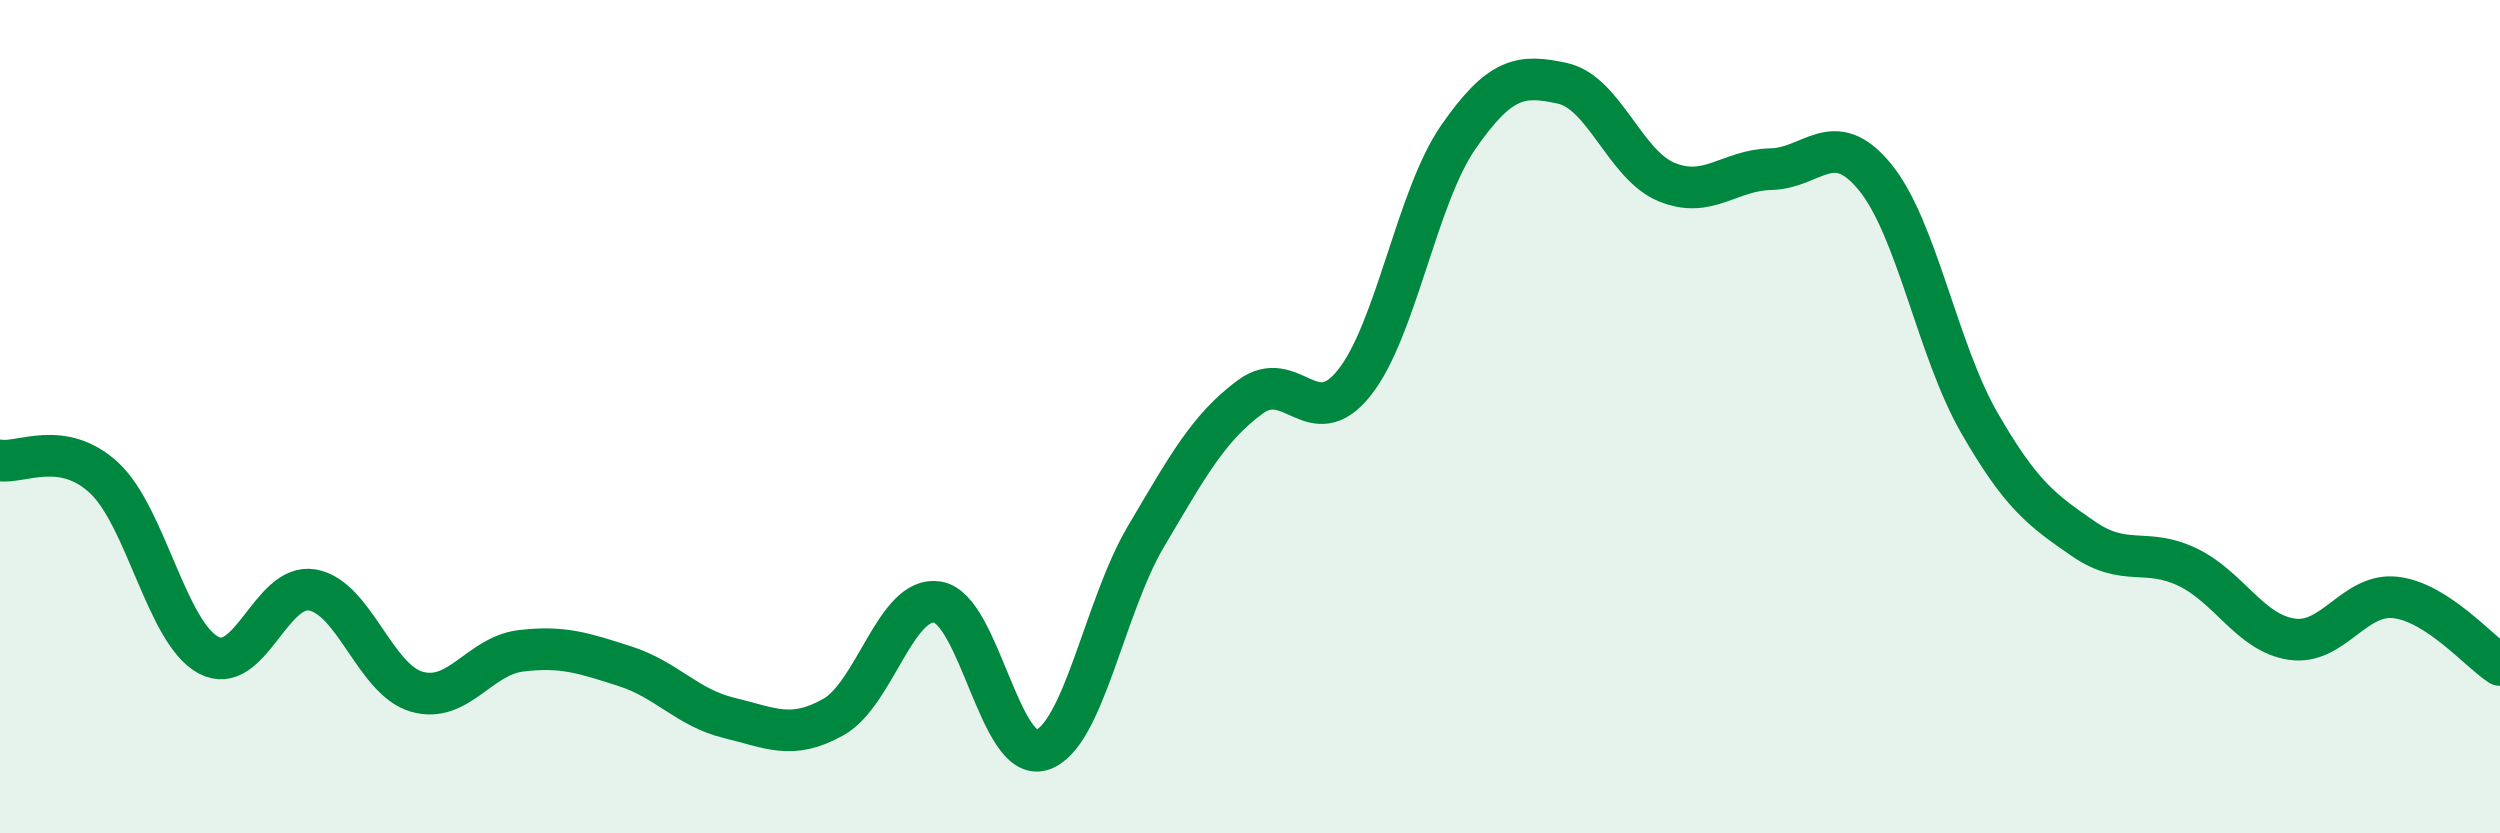
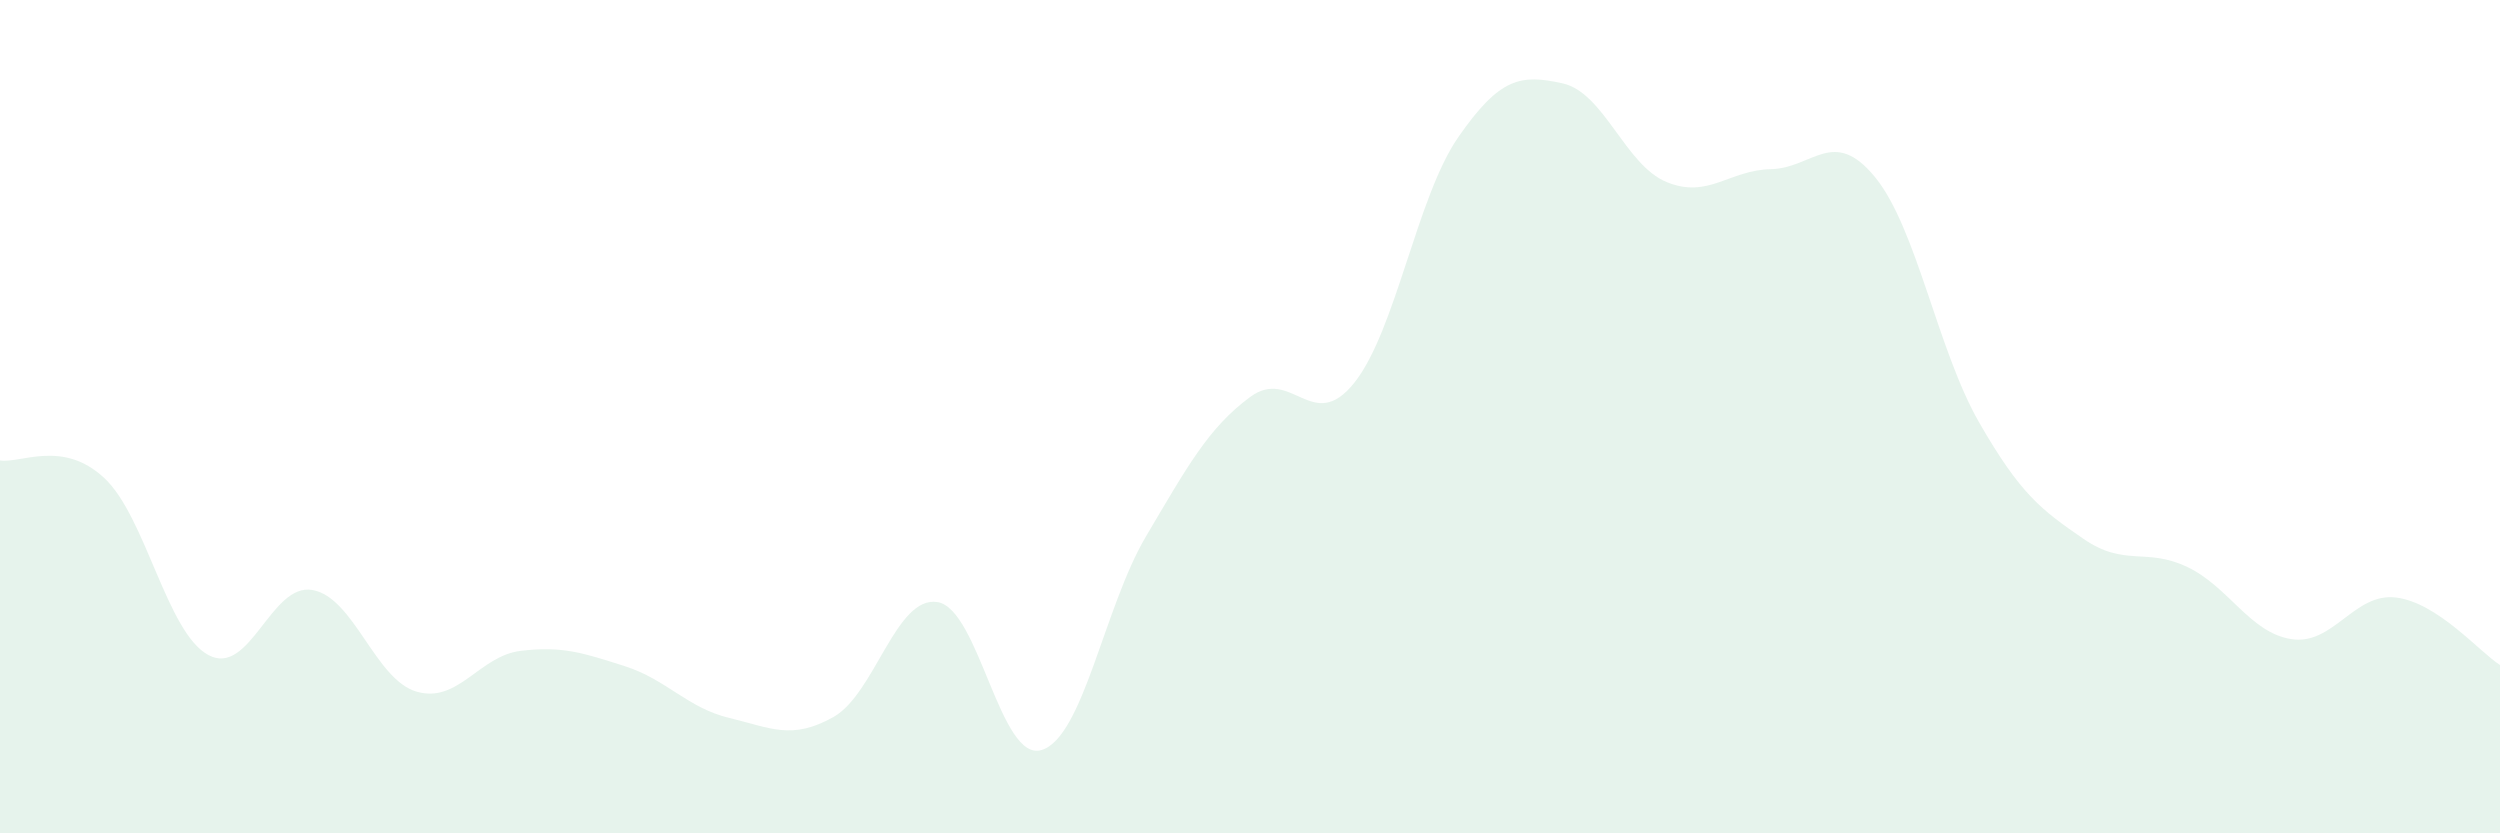
<svg xmlns="http://www.w3.org/2000/svg" width="60" height="20" viewBox="0 0 60 20">
  <path d="M 0,11.05 C 0.5,11.13 1.5,10.54 2.5,11.47 C 3.5,12.4 4,15.18 5,15.72 C 6,16.26 6.5,13.98 7.5,14.16 C 8.5,14.34 9,16.31 10,16.6 C 11,16.89 11.5,15.74 12.5,15.62 C 13.5,15.5 14,15.67 15,15.99 C 16,16.31 16.5,16.99 17.5,17.23 C 18.5,17.47 19,17.77 20,17.21 C 21,16.65 21.5,14.29 22.5,14.45 C 23.5,14.61 24,18.31 25,18 C 26,17.69 26.5,14.57 27.5,12.88 C 28.5,11.19 29,10.27 30,9.53 C 31,8.79 31.5,10.44 32.5,9.19 C 33.5,7.94 34,4.73 35,3.29 C 36,1.85 36.5,1.78 37.5,2 C 38.5,2.22 39,3.96 40,4.37 C 41,4.78 41.5,4.08 42.5,4.06 C 43.5,4.04 44,3.03 45,4.25 C 46,5.47 46.5,8.4 47.5,10.14 C 48.5,11.88 49,12.24 50,12.93 C 51,13.62 51.5,13.13 52.5,13.61 C 53.5,14.09 54,15.19 55,15.34 C 56,15.49 56.5,14.22 57.5,14.34 C 58.5,14.46 59.5,15.64 60,15.96L60 20L0 20Z" fill="#008740" opacity="0.1" stroke-linecap="round" stroke-linejoin="round" />
-   <path d="M 0,11.05 C 0.5,11.13 1.5,10.54 2.5,11.47 C 3.5,12.4 4,15.18 5,15.72 C 6,16.26 6.5,13.98 7.5,14.16 C 8.5,14.34 9,16.31 10,16.6 C 11,16.89 11.5,15.74 12.5,15.62 C 13.5,15.5 14,15.67 15,15.99 C 16,16.31 16.5,16.99 17.5,17.23 C 18.5,17.47 19,17.77 20,17.21 C 21,16.65 21.5,14.29 22.5,14.45 C 23.5,14.61 24,18.31 25,18 C 26,17.69 26.5,14.57 27.5,12.88 C 28.5,11.19 29,10.27 30,9.53 C 31,8.79 31.5,10.44 32.5,9.19 C 33.5,7.94 34,4.73 35,3.29 C 36,1.85 36.5,1.78 37.5,2 C 38.5,2.22 39,3.96 40,4.37 C 41,4.78 41.5,4.08 42.5,4.06 C 43.5,4.04 44,3.03 45,4.25 C 46,5.47 46.5,8.4 47.5,10.14 C 48.5,11.88 49,12.24 50,12.93 C 51,13.62 51.5,13.13 52.5,13.61 C 53.5,14.09 54,15.19 55,15.34 C 56,15.49 56.5,14.22 57.5,14.34 C 58.5,14.46 59.5,15.64 60,15.96" stroke="#008740" stroke-width="1" fill="none" stroke-linecap="round" stroke-linejoin="round" />
</svg>